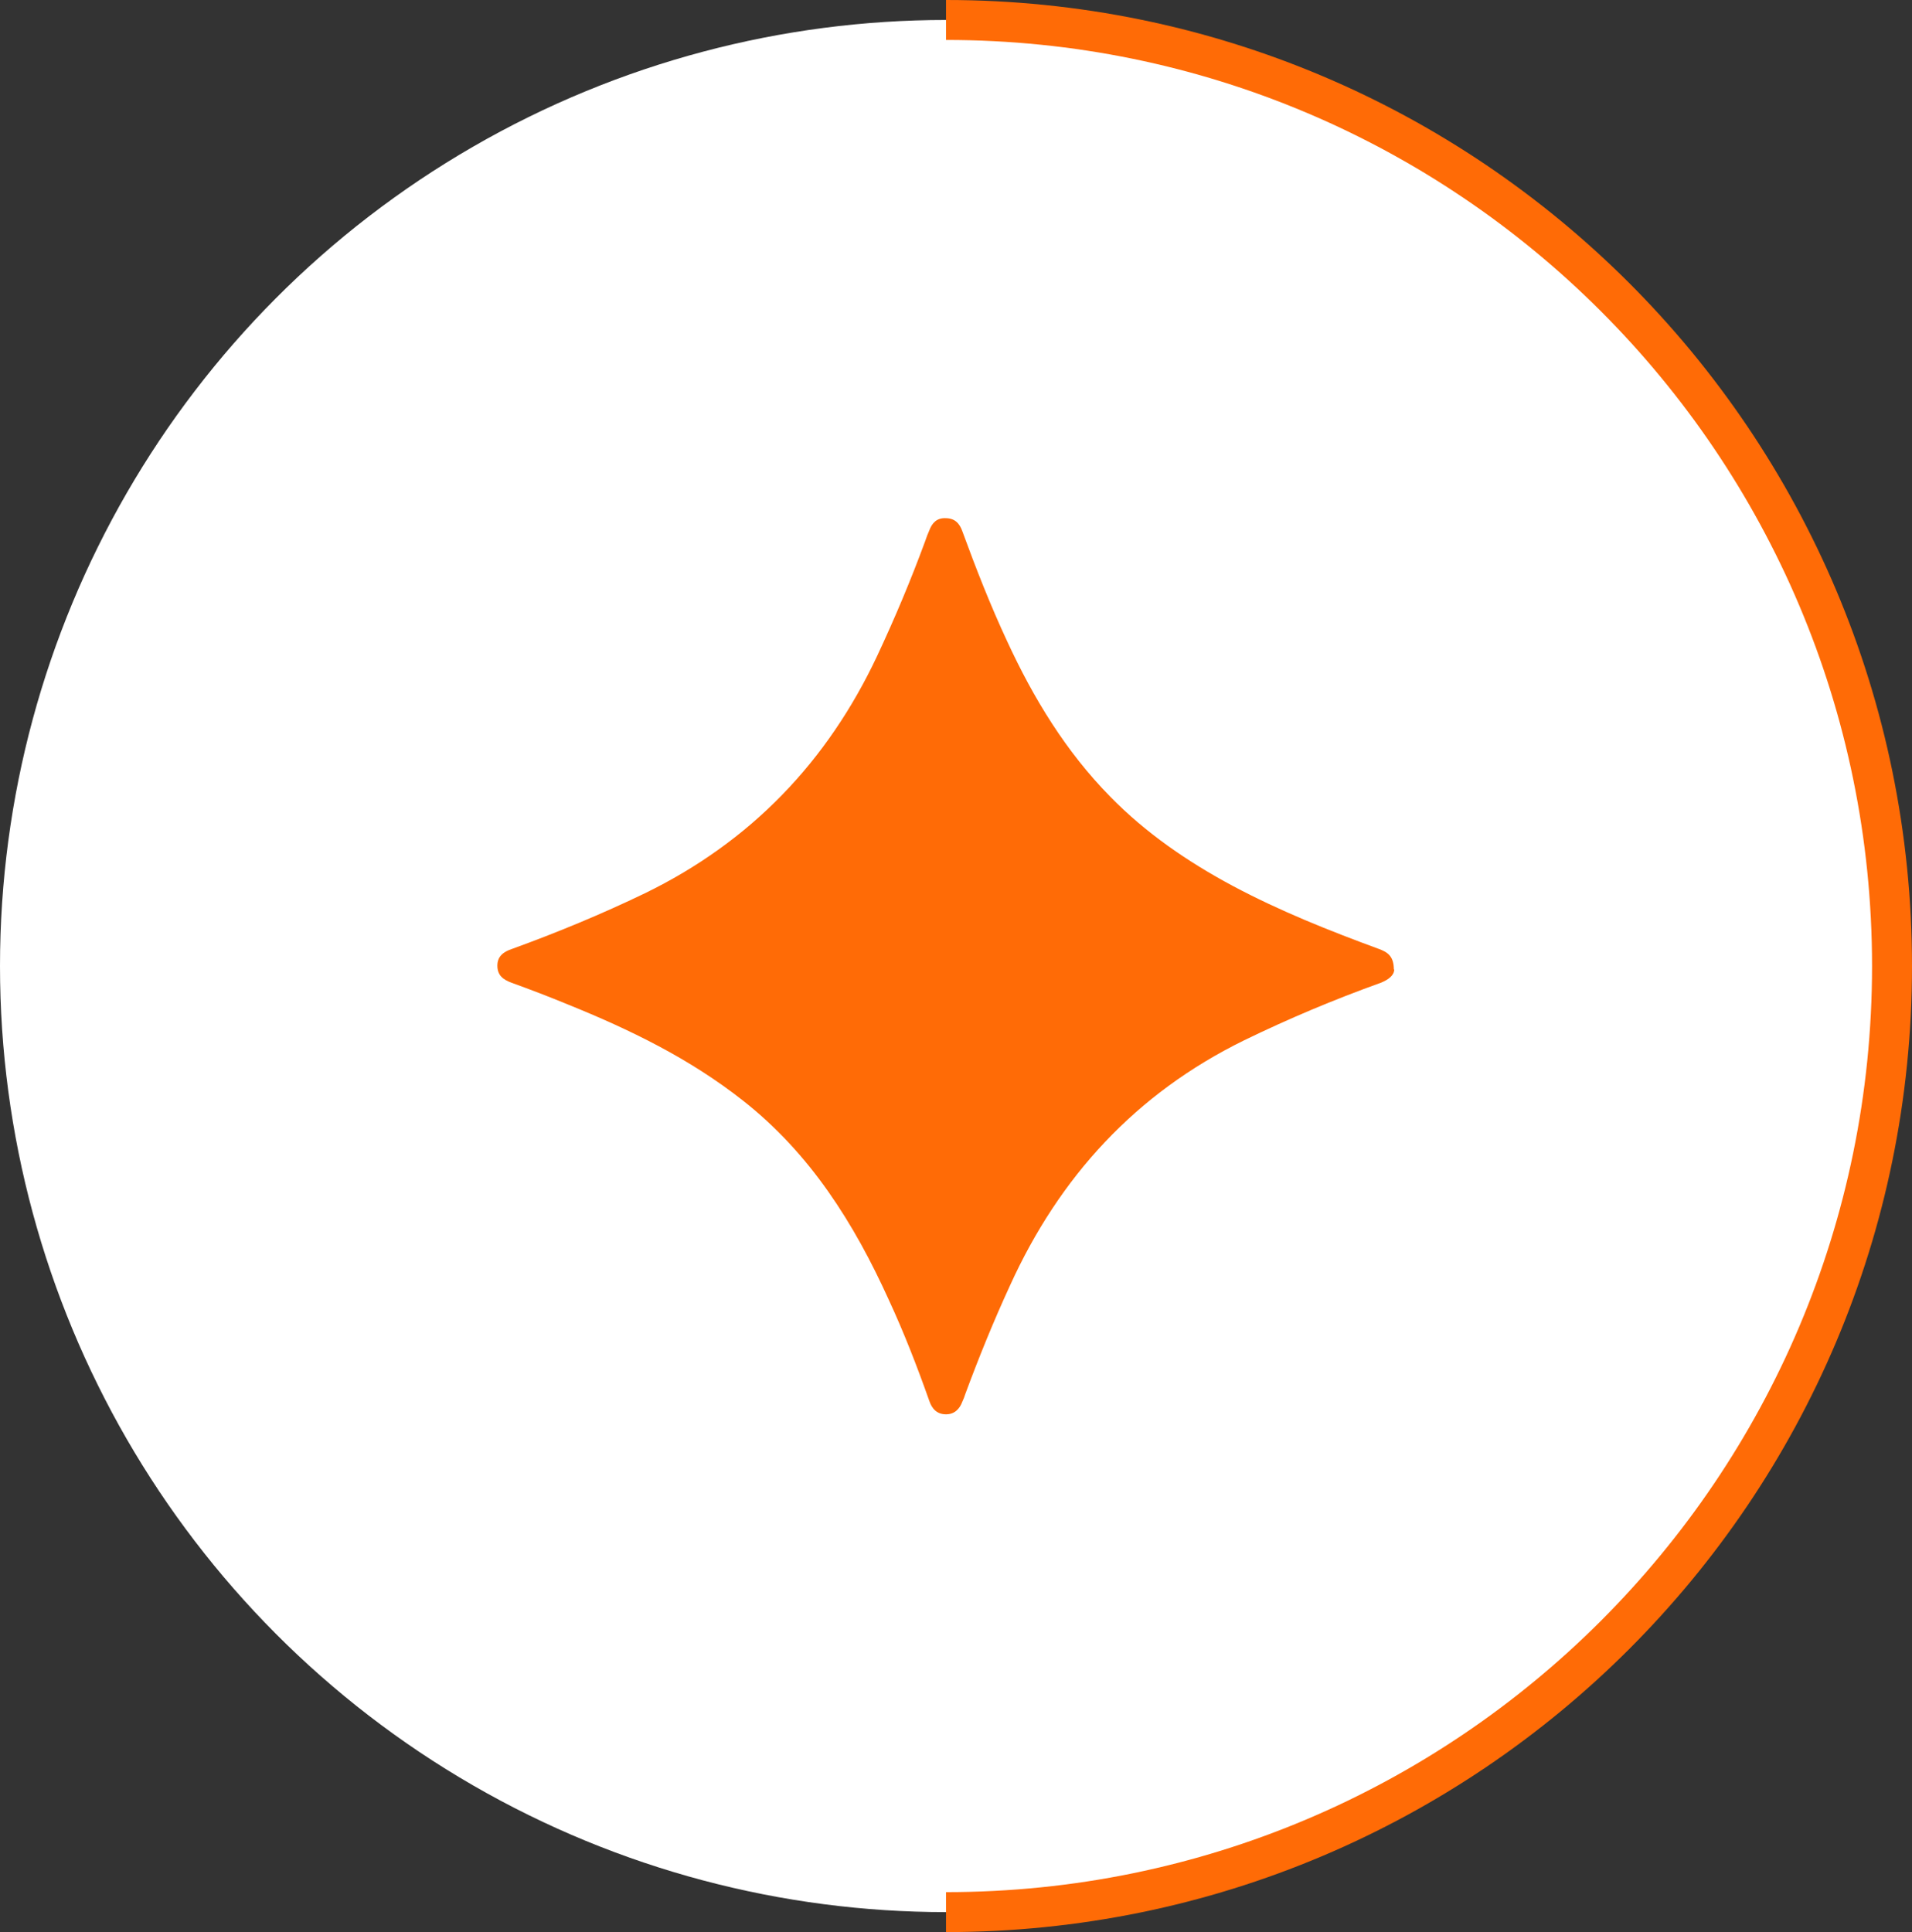
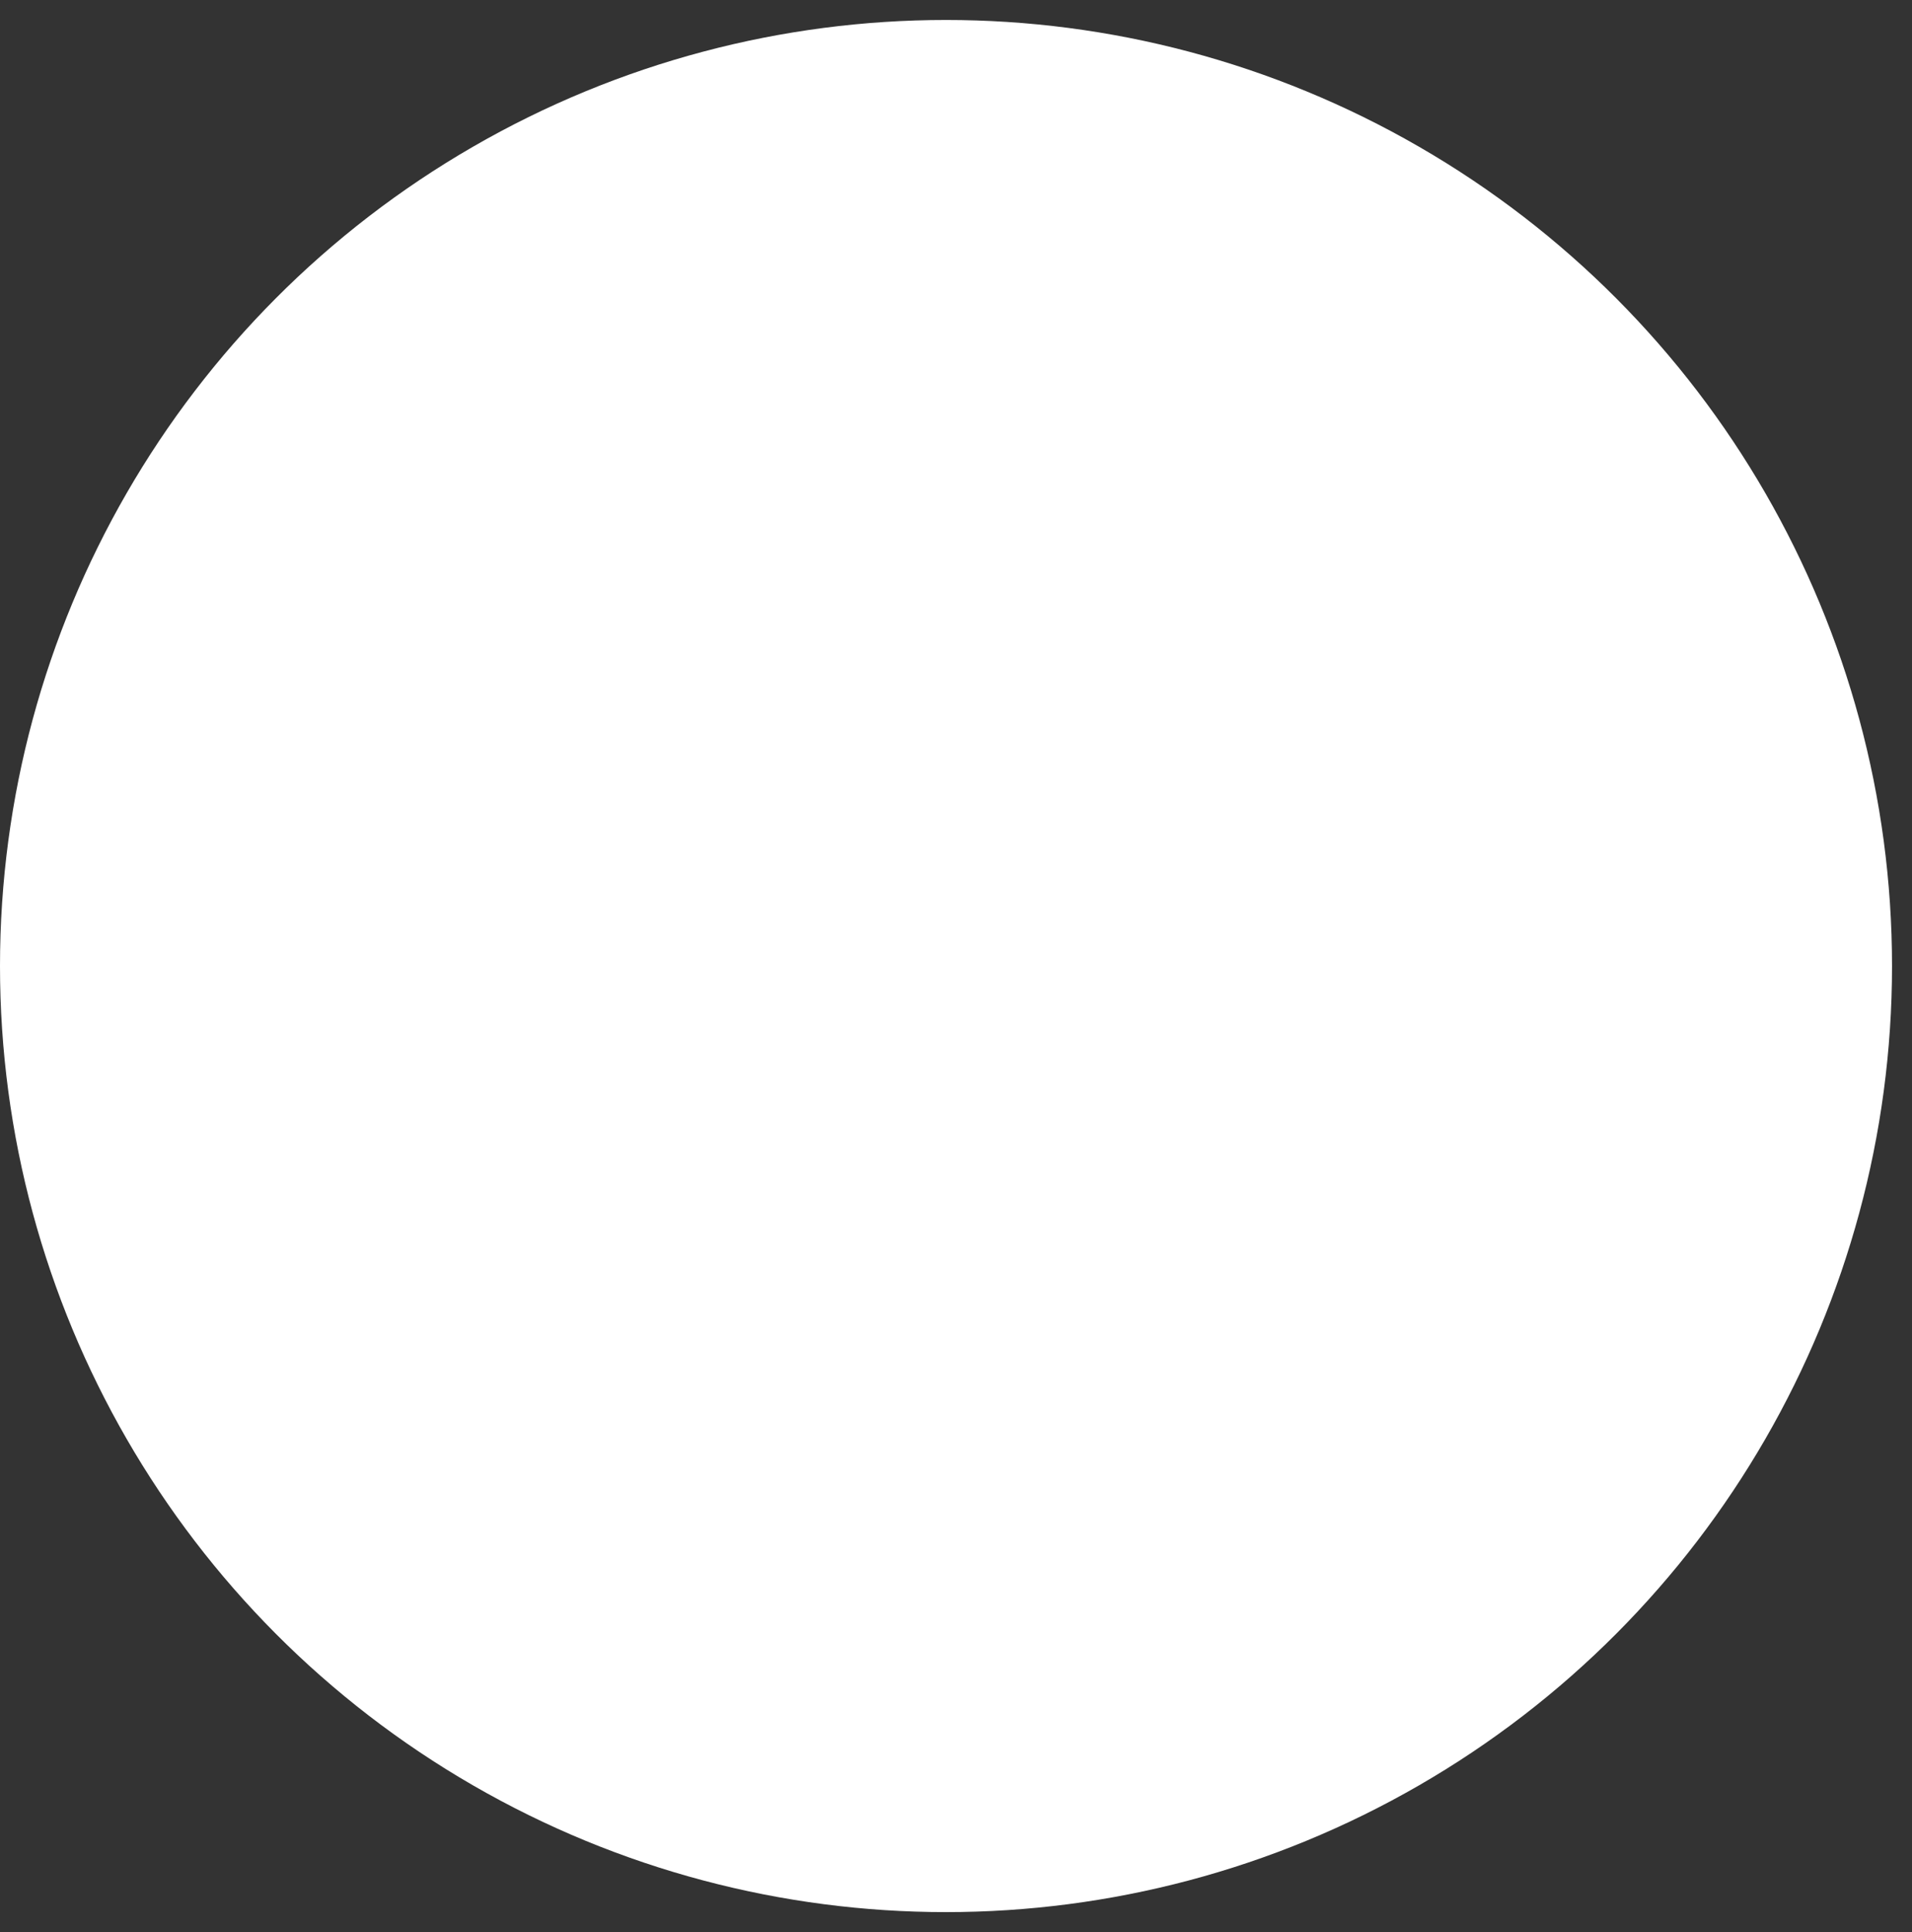
<svg xmlns="http://www.w3.org/2000/svg" id="_Слой_1" width="47.86" height="48.36" viewBox="0 0 47.86 48.36">
  <rect x="0" y="0" width="47.86" height="48.36" fill="#333333" stroke="none" />
  <defs>
    <style>.cls-1{fill:none;stroke:#ff6b06;stroke-miterlimit:10;}.cls-2{fill:#ff6b06;}.cls-2,.cls-3{stroke-width:0px;}.cls-3{fill:#fff;}</style>
  </defs>
  <circle class="cls-3" cx="23.68" cy="24.18" r="23.68" />
-   <path class="cls-1" d="M23.68.5c13.08,0,23.68,10.6,23.68,23.68s-10.6,23.68-23.68,23.68" />
  <g id="ieXPP0">
-     <path class="cls-2" d="M34.9,24.26c0,.15-.14.26-.34.34-1.17.42-2.31.9-3.42,1.44-2.71,1.33-4.62,3.41-5.86,6.14-.41.89-.78,1.8-1.12,2.72-.02.06-.04.12-.07.18-.07.19-.2.32-.41.32-.22,0-.35-.13-.42-.34-.3-.85-.63-1.7-1.01-2.52-.87-1.92-1.97-3.67-3.65-4.99-1.33-1.05-2.83-1.78-4.39-2.41-.46-.19-.93-.37-1.4-.54-.22-.08-.36-.19-.36-.43,0-.24.16-.35.37-.42,1.13-.41,2.24-.87,3.32-1.39,2.65-1.29,4.57-3.29,5.82-5.95.44-.94.84-1.89,1.2-2.87.03-.09.06-.17.1-.26.07-.19.19-.32.41-.31.23,0,.35.13.42.33.34.93.7,1.85,1.12,2.75.66,1.43,1.47,2.76,2.58,3.89.89.91,1.94,1.63,3.06,2.23,1.18.63,2.41,1.12,3.66,1.58.22.08.38.18.38.52Z" />
-   </g>
+     </g>
</svg>